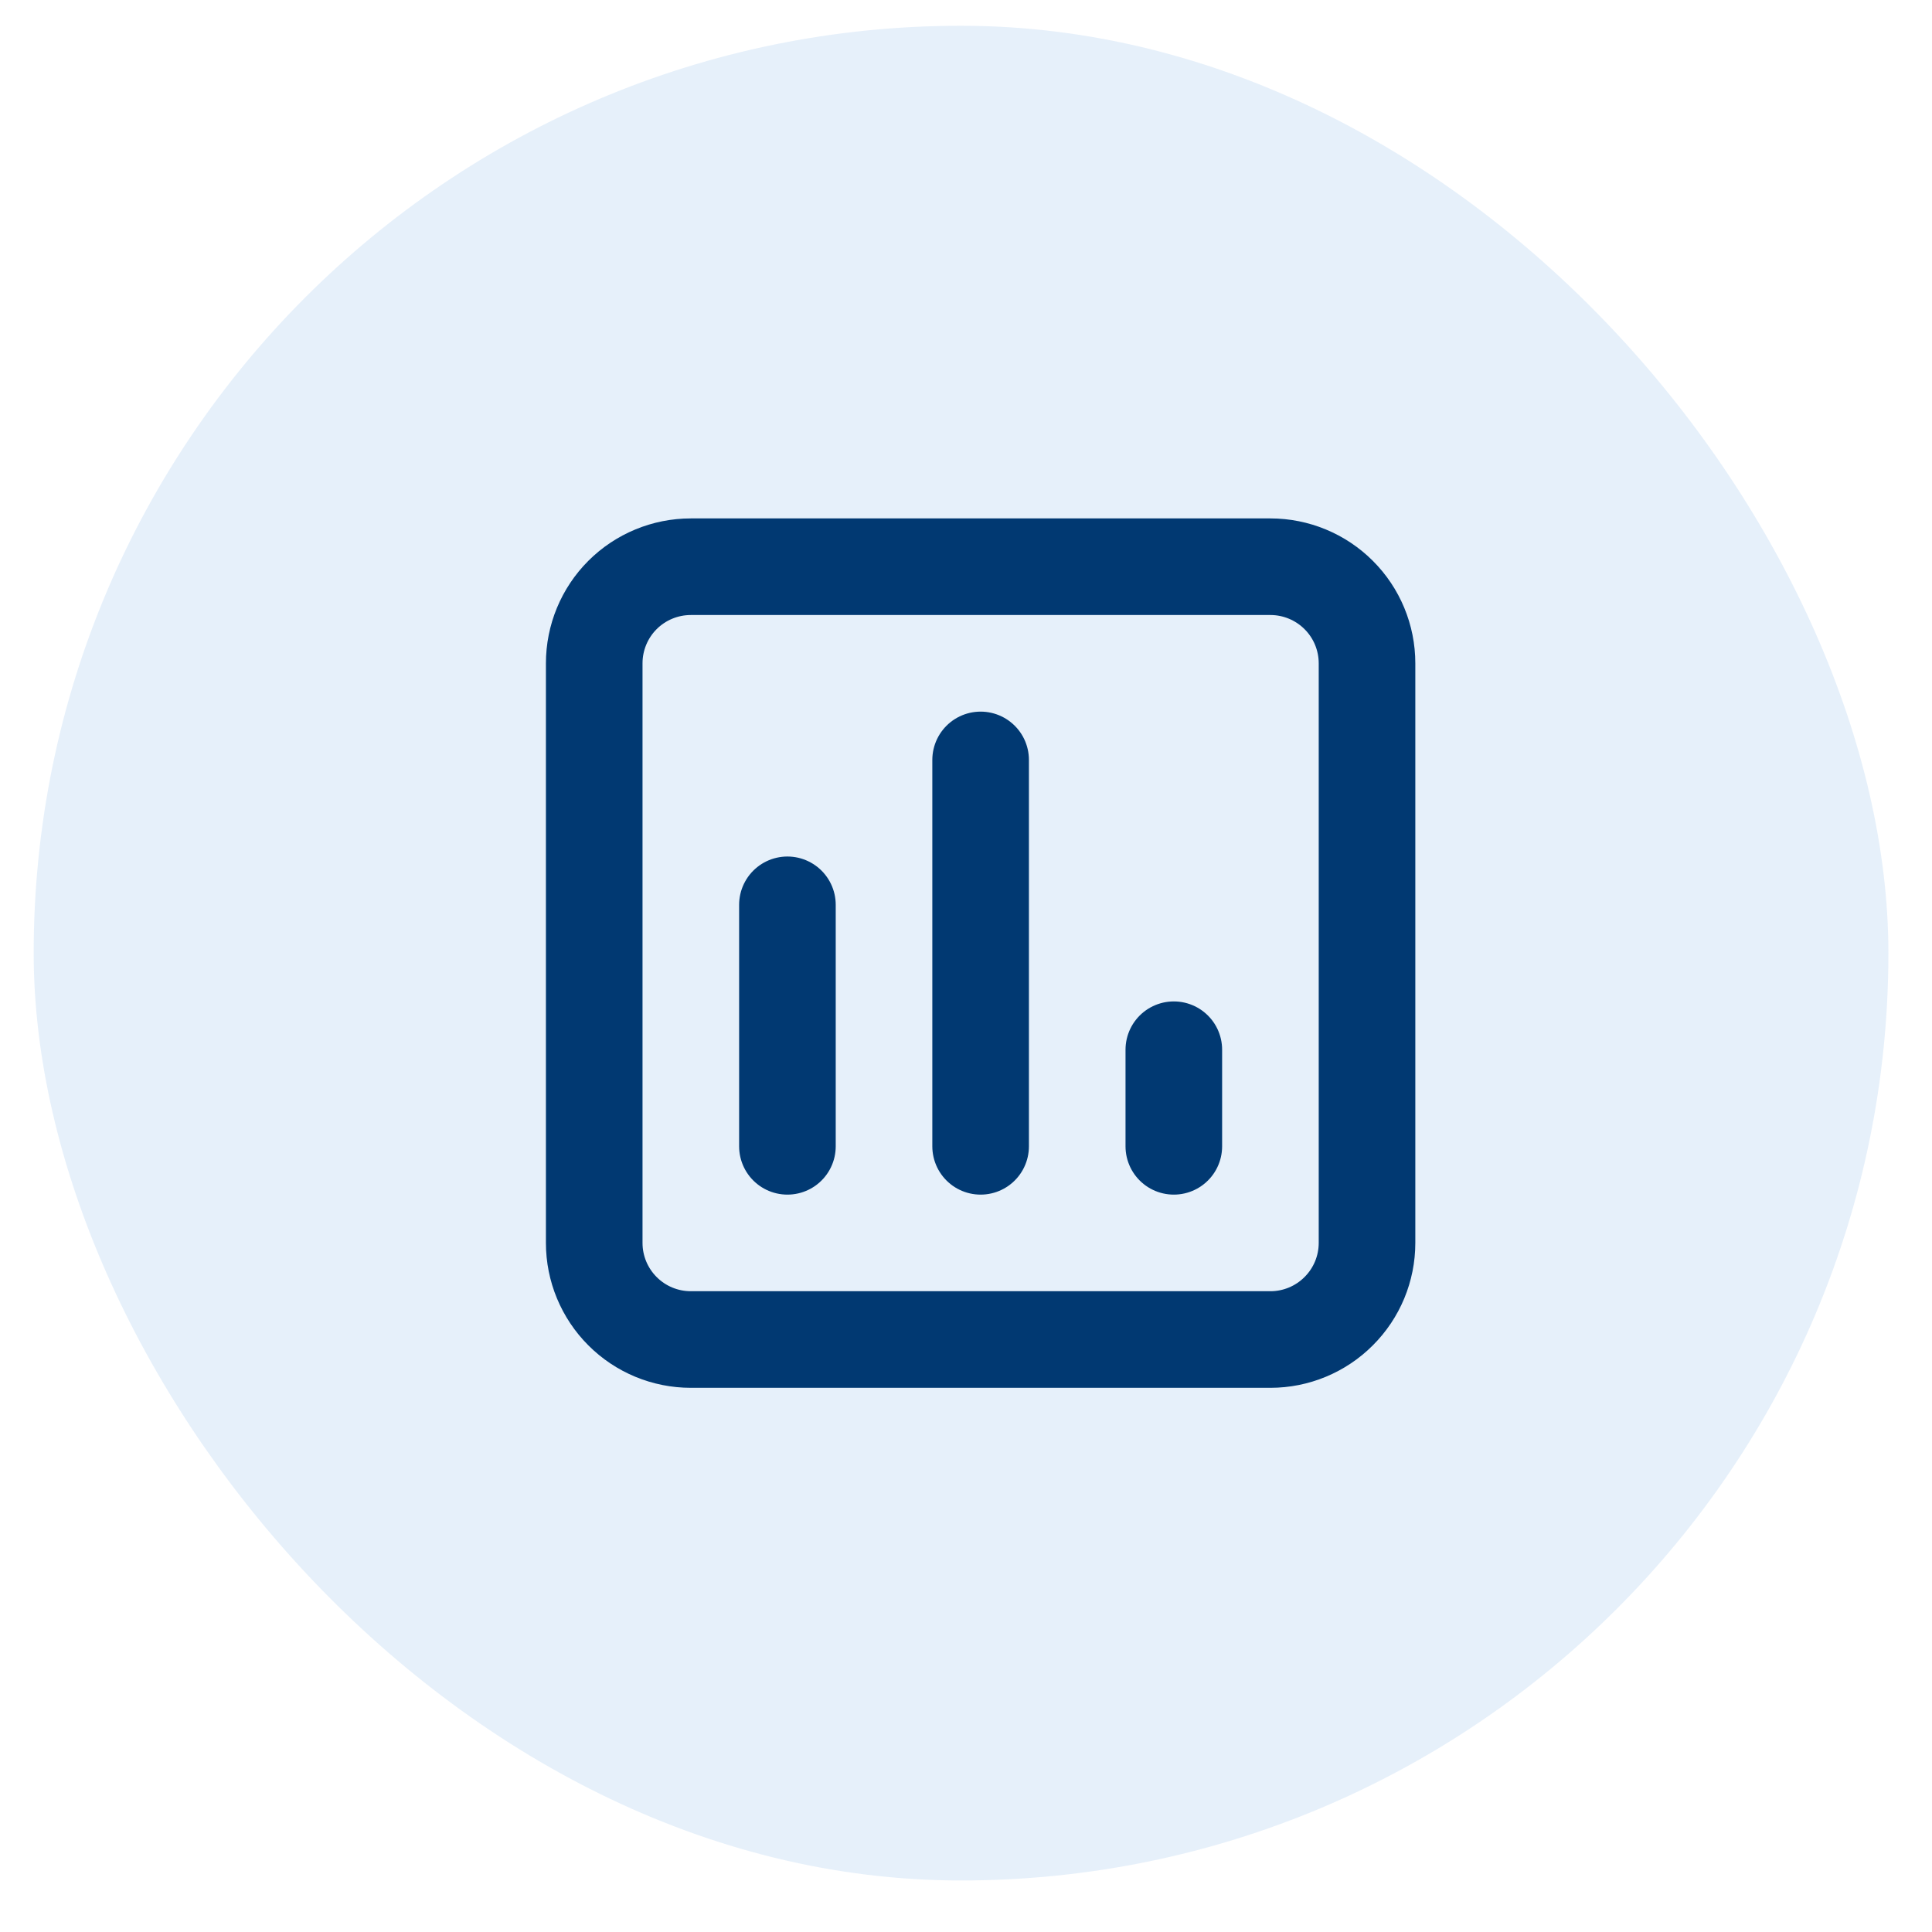
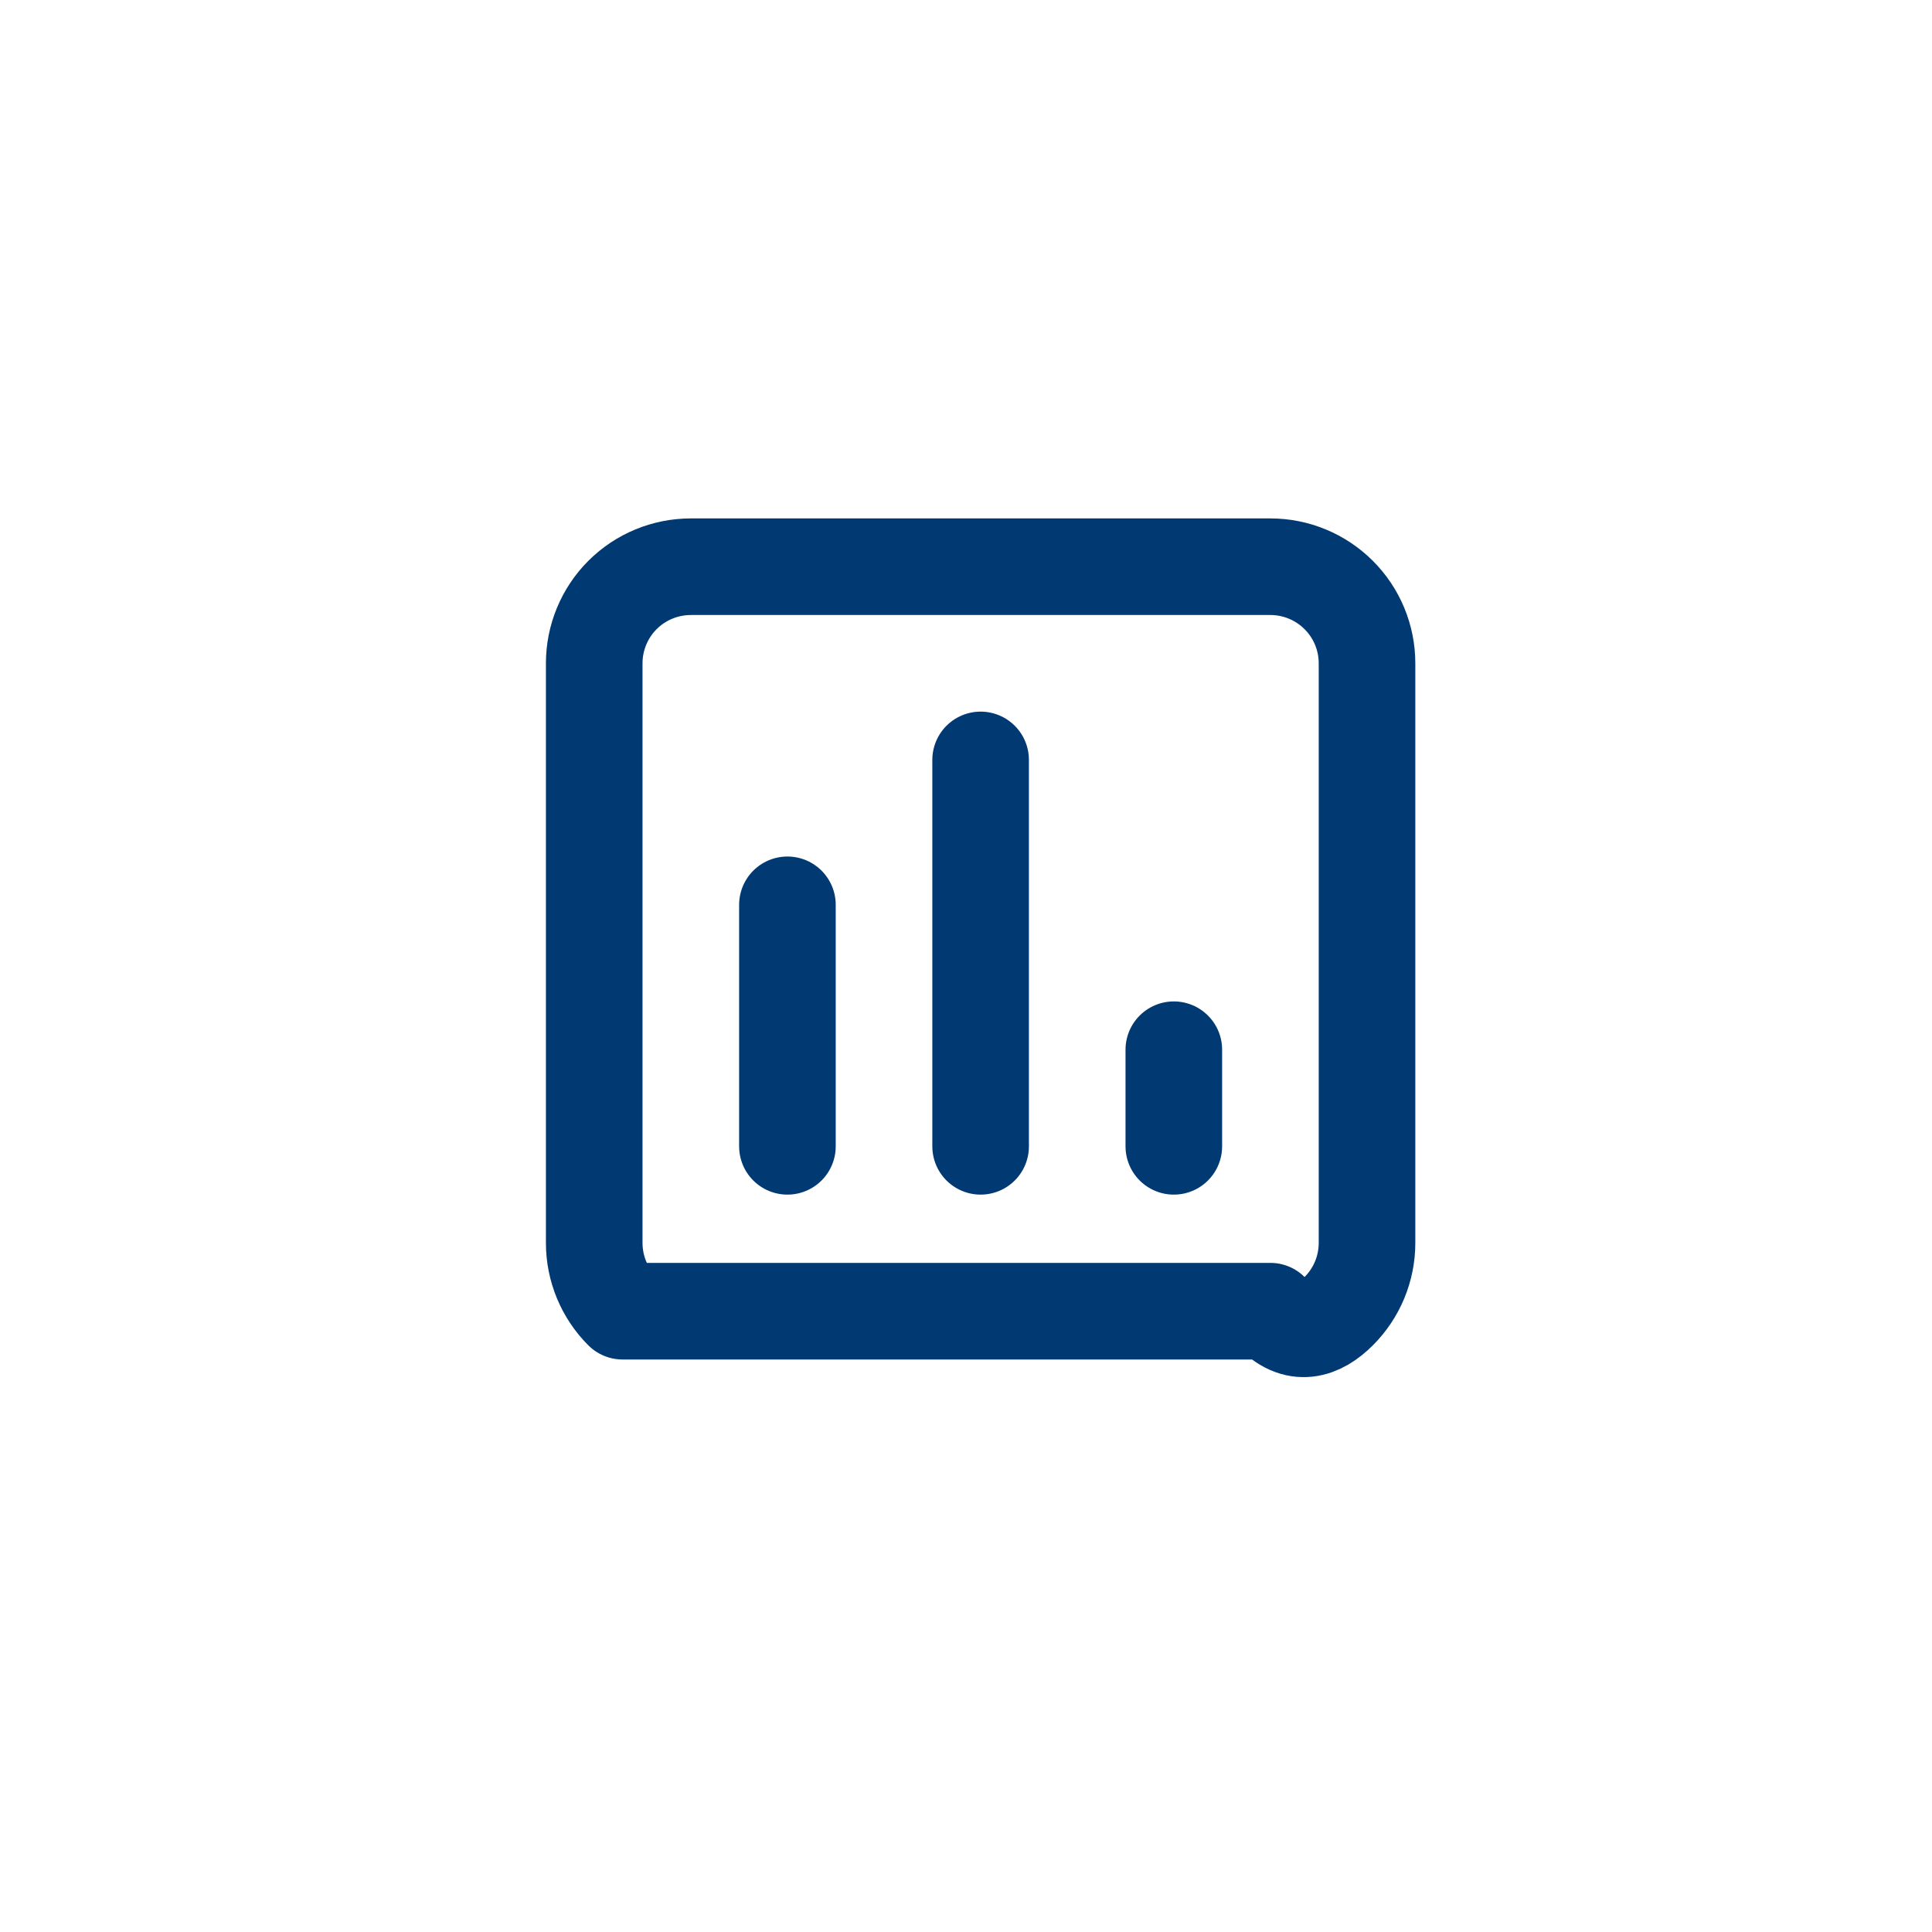
<svg xmlns="http://www.w3.org/2000/svg" width="30" height="30" viewBox="0 0 30 30" fill="none">
-   <rect x="0.523" y="0.4" width="28.8" height="28.8" rx="14.4" fill="#056BCA" fill-opacity="0.1" />
-   <path d="M12.227 17.8V14.05M15.227 17.8V11.8M18.227 17.8V16.3M19.727 8.8H10.727C10.329 8.8 9.947 8.958 9.666 9.239C9.385 9.52 9.227 9.902 9.227 10.3V19.3C9.227 19.698 9.385 20.079 9.666 20.36C9.947 20.642 10.329 20.8 10.727 20.8H19.727C20.124 20.8 20.506 20.642 20.787 20.36C21.069 20.079 21.227 19.698 21.227 19.3V10.3C21.227 9.902 21.069 9.52 20.787 9.239C20.506 8.958 20.124 8.8 19.727 8.8Z" stroke="#013972" stroke-width="1.5" stroke-linecap="round" stroke-linejoin="round" />
+   <path d="M12.227 17.8V14.05M15.227 17.8V11.8M18.227 17.8V16.3M19.727 8.8H10.727C10.329 8.8 9.947 8.958 9.666 9.239C9.385 9.52 9.227 9.902 9.227 10.3V19.3C9.227 19.698 9.385 20.079 9.666 20.36H19.727C20.124 20.8 20.506 20.642 20.787 20.36C21.069 20.079 21.227 19.698 21.227 19.3V10.3C21.227 9.902 21.069 9.52 20.787 9.239C20.506 8.958 20.124 8.8 19.727 8.8Z" stroke="#013972" stroke-width="1.5" stroke-linecap="round" stroke-linejoin="round" />
</svg>